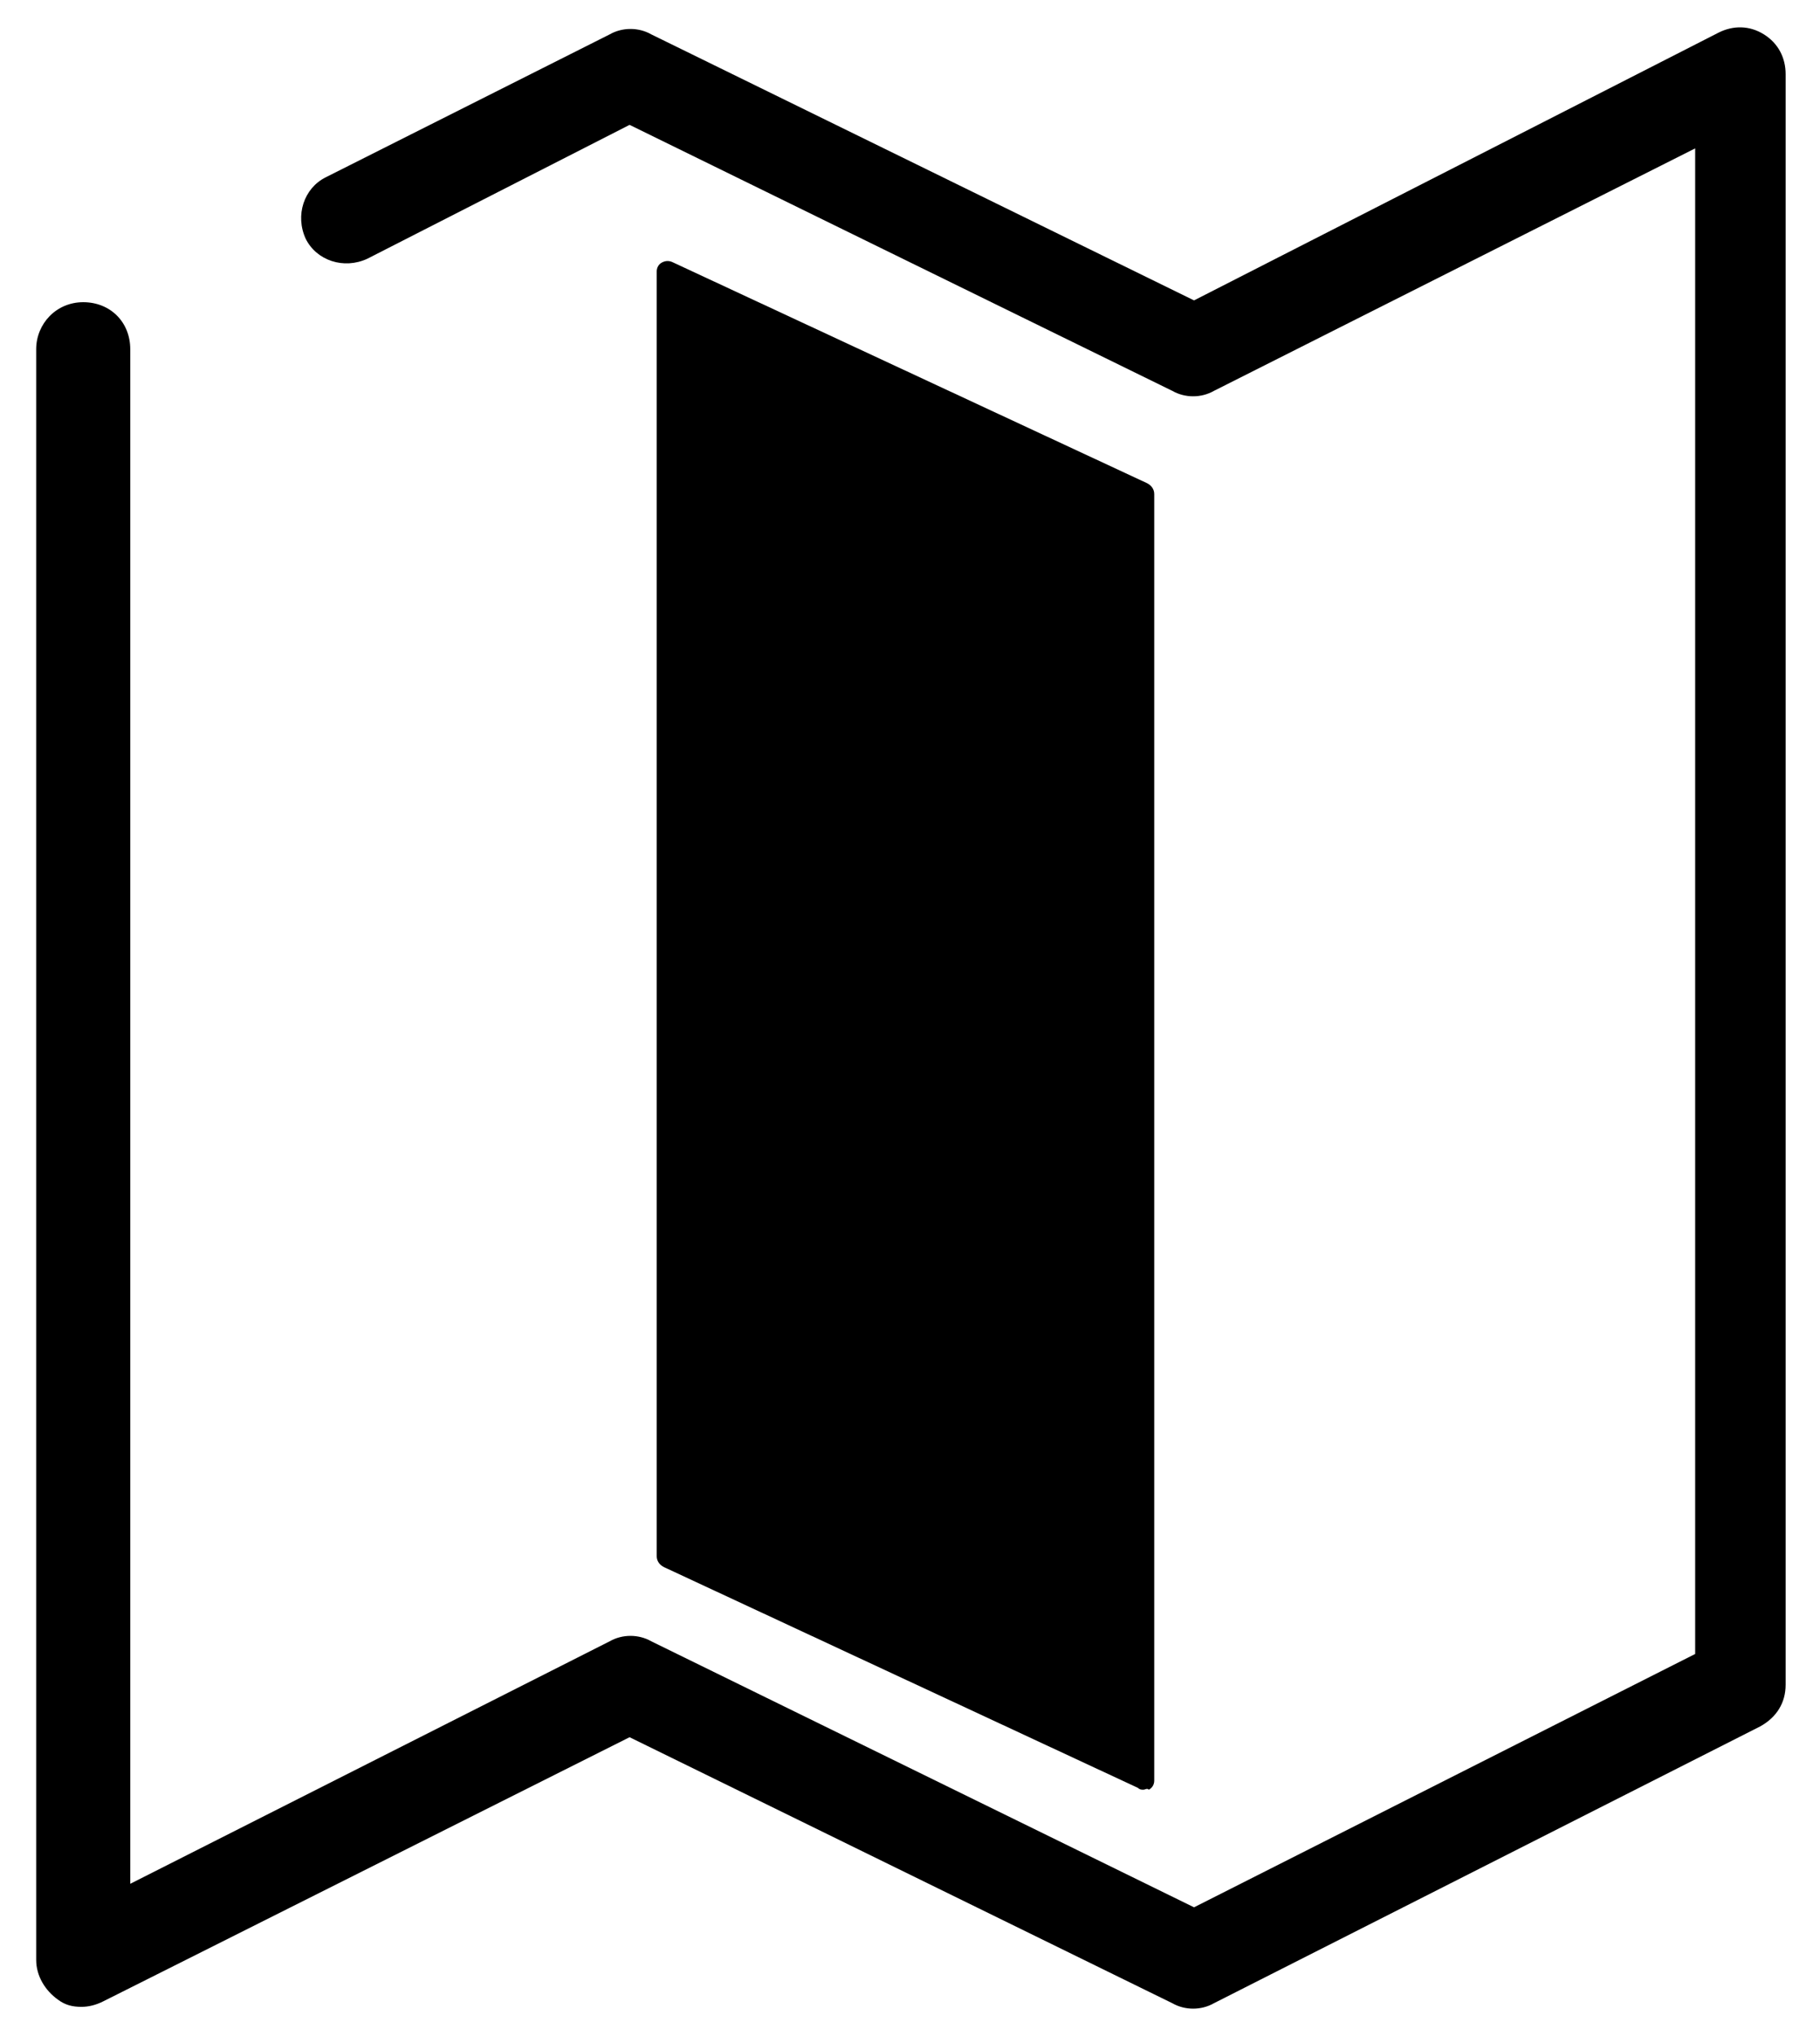
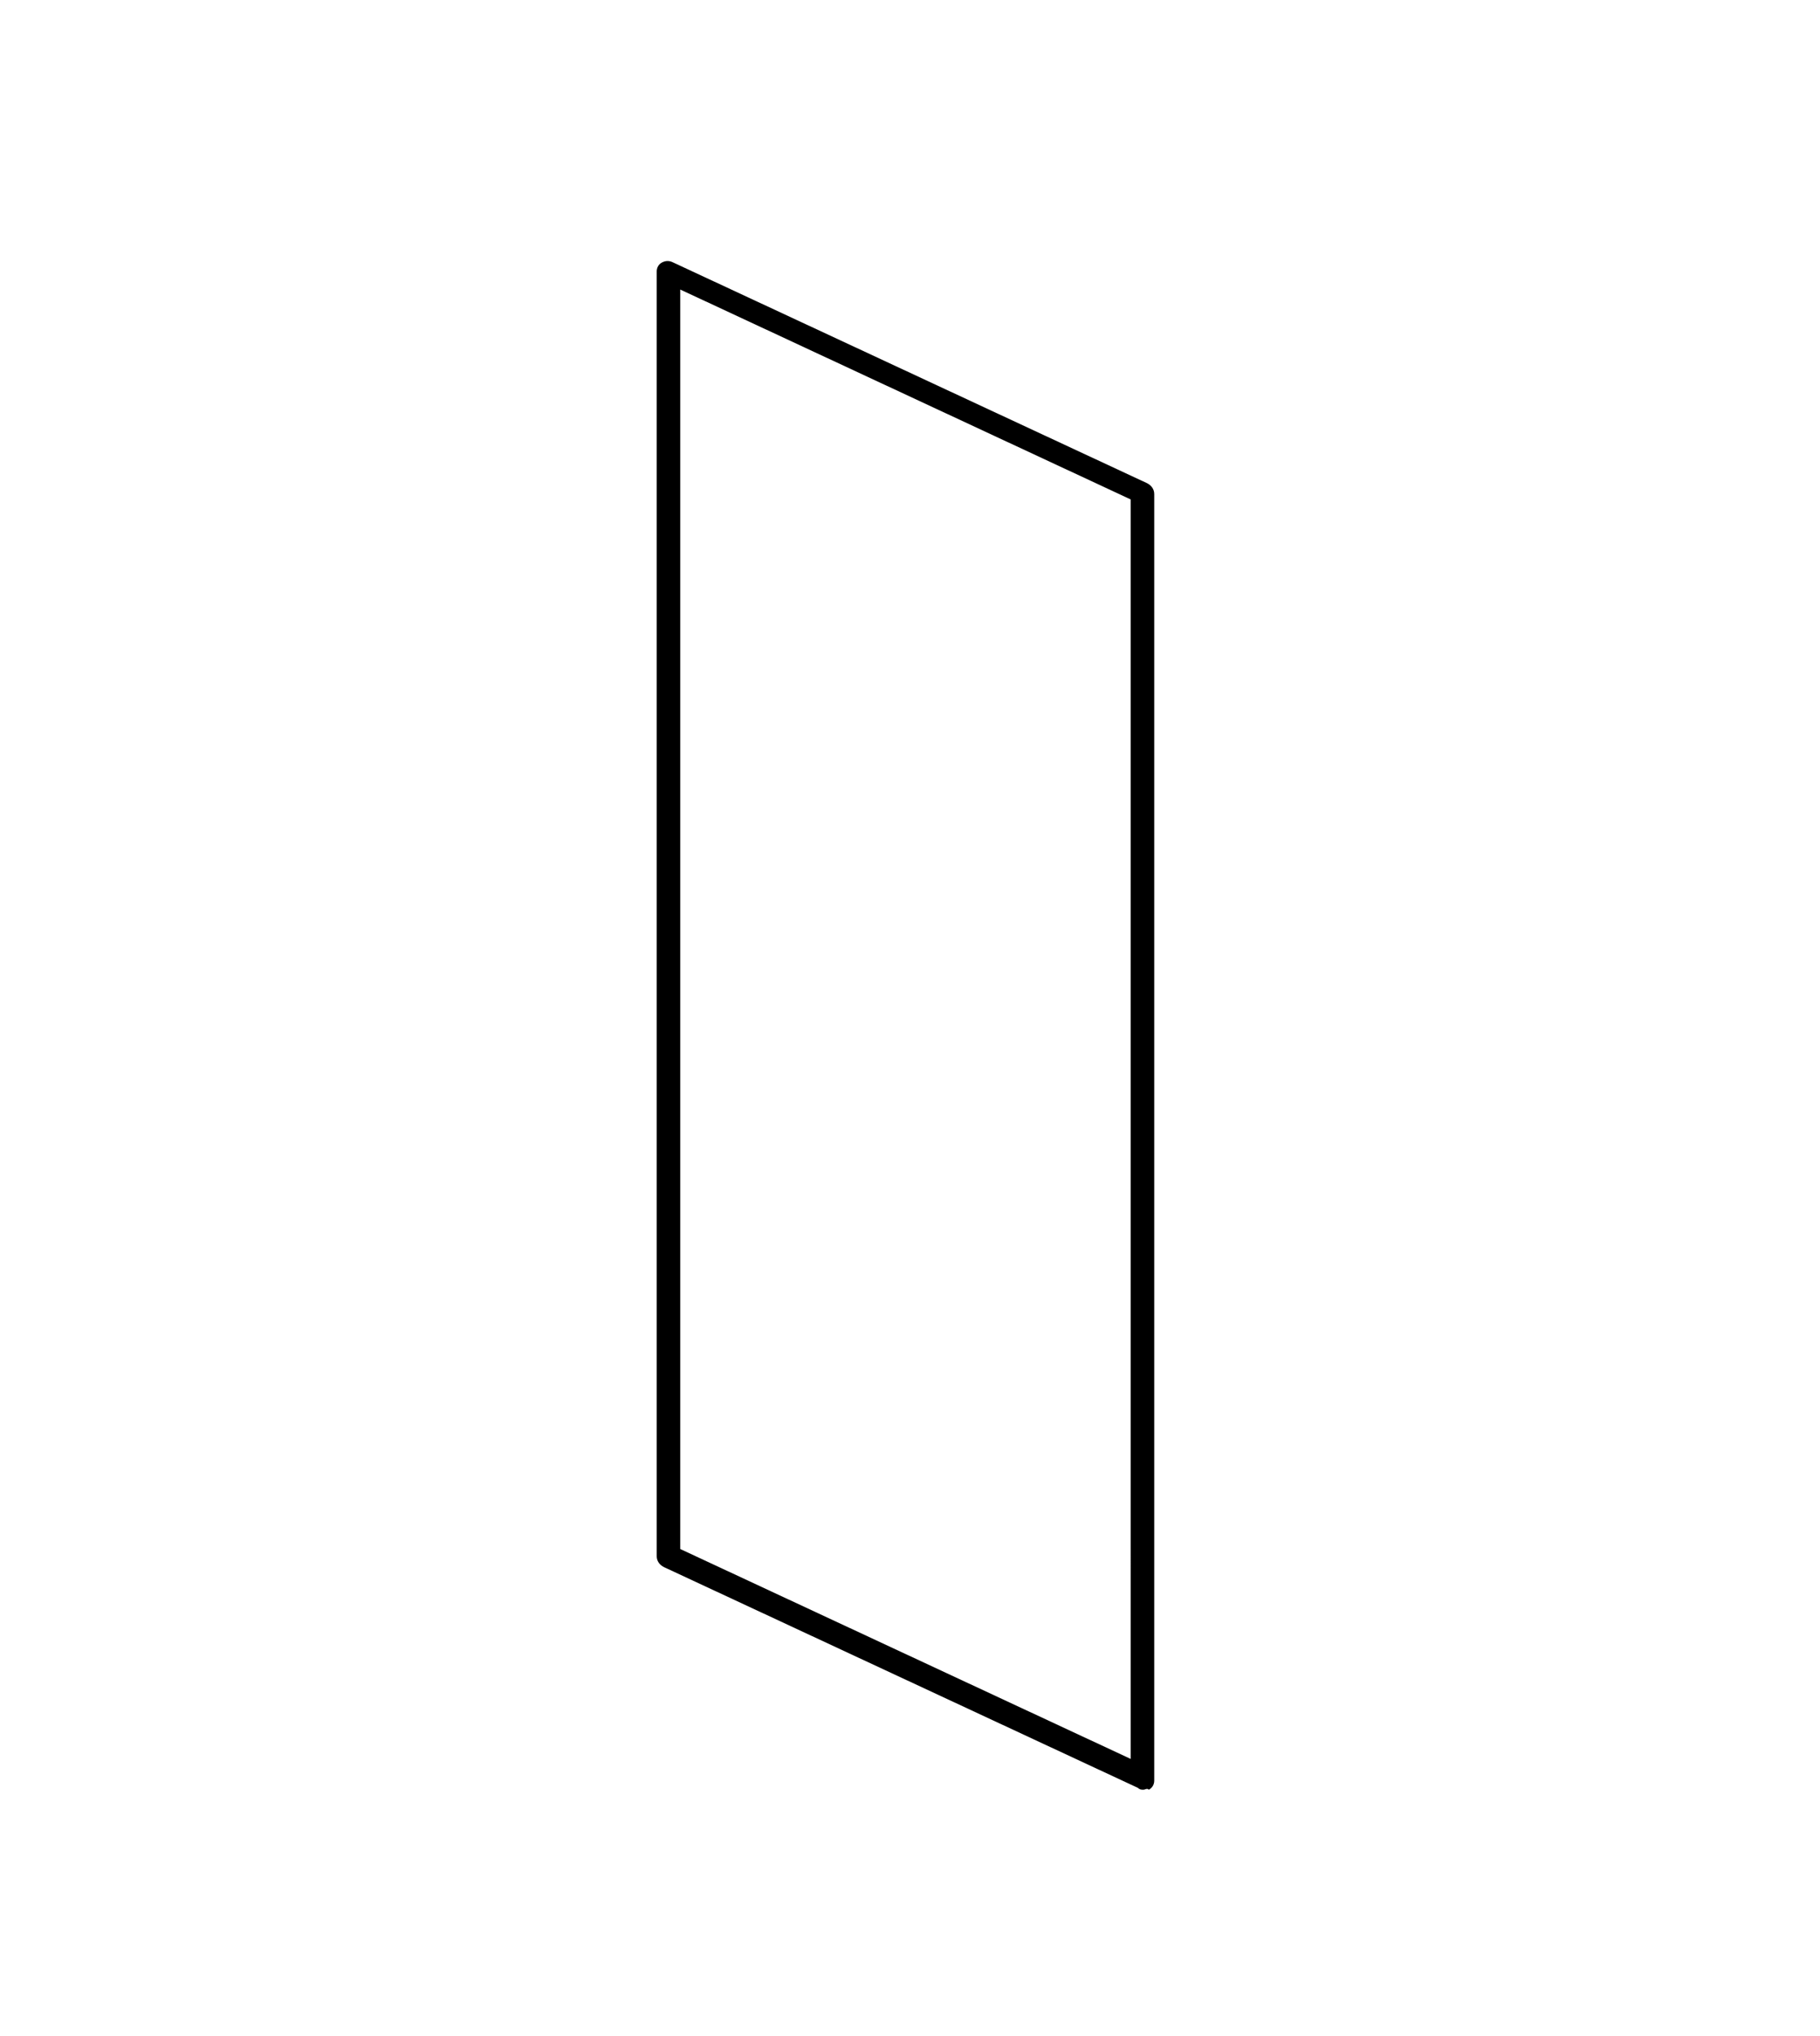
<svg xmlns="http://www.w3.org/2000/svg" version="1.1" x="0px" y="0px" viewBox="0 0 100.6 112.5" style="enable-background:new 0 0 100.6 112.5;" xml:space="preserve">
  <g id="Layer_2">
</g>
  <g id="Layer_1">
    <g>
      <g>
-         <path d="M4.5,110.9c-0.5,0-0.9-0.1-1.3-0.4C2.5,110,2,109.2,2,108.3v-89c0-1.4,1.1-2.6,2.6-2.6s2.6,1.1,2.6,2.6v84.8l26.5-13.4     c0.7-0.4,1.6-0.4,2.3,0l30,14.7l27.7-14V8.2L67.1,21.6c-0.7,0.4-1.6,0.4-2.3,0l-30-14.7l-14.5,7.4c-1.3,0.6-2.8,0.1-3.4-1.1     c-0.6-1.3-0.1-2.8,1.1-3.4l15.7-7.9c0.7-0.4,1.6-0.4,2.3,0l30,14.7L95,1.8c0.8-0.4,1.7-0.4,2.5,0.1c0.8,0.5,1.2,1.3,1.2,2.2v89     c0,1-0.5,1.8-1.4,2.3l-30.2,15.3c-0.7,0.4-1.6,0.4-2.3,0l-30-14.7L5.7,110.6C5.3,110.8,4.9,110.9,4.5,110.9z" />
-       </g>
+         </g>
      <g>
-         <polygon points="63.2,98.2 37,86 37,15 63.2,27.2    " />
        <path d="M63.2,98.9c-0.1,0-0.2,0-0.3-0.1L36.7,86.6c-0.2-0.1-0.4-0.3-0.4-0.6V15c0-0.2,0.1-0.4,0.3-0.5c0.2-0.1,0.4-0.1,0.6,0     l26.2,12.2c0.2,0.1,0.4,0.3,0.4,0.6v71.1c0,0.2-0.1,0.4-0.3,0.5C63.4,98.8,63.3,98.9,63.2,98.9z M37.6,85.6l24.9,11.6V27.6     L37.6,16V85.6z" />
      </g>
    </g>
  </g>
</svg>